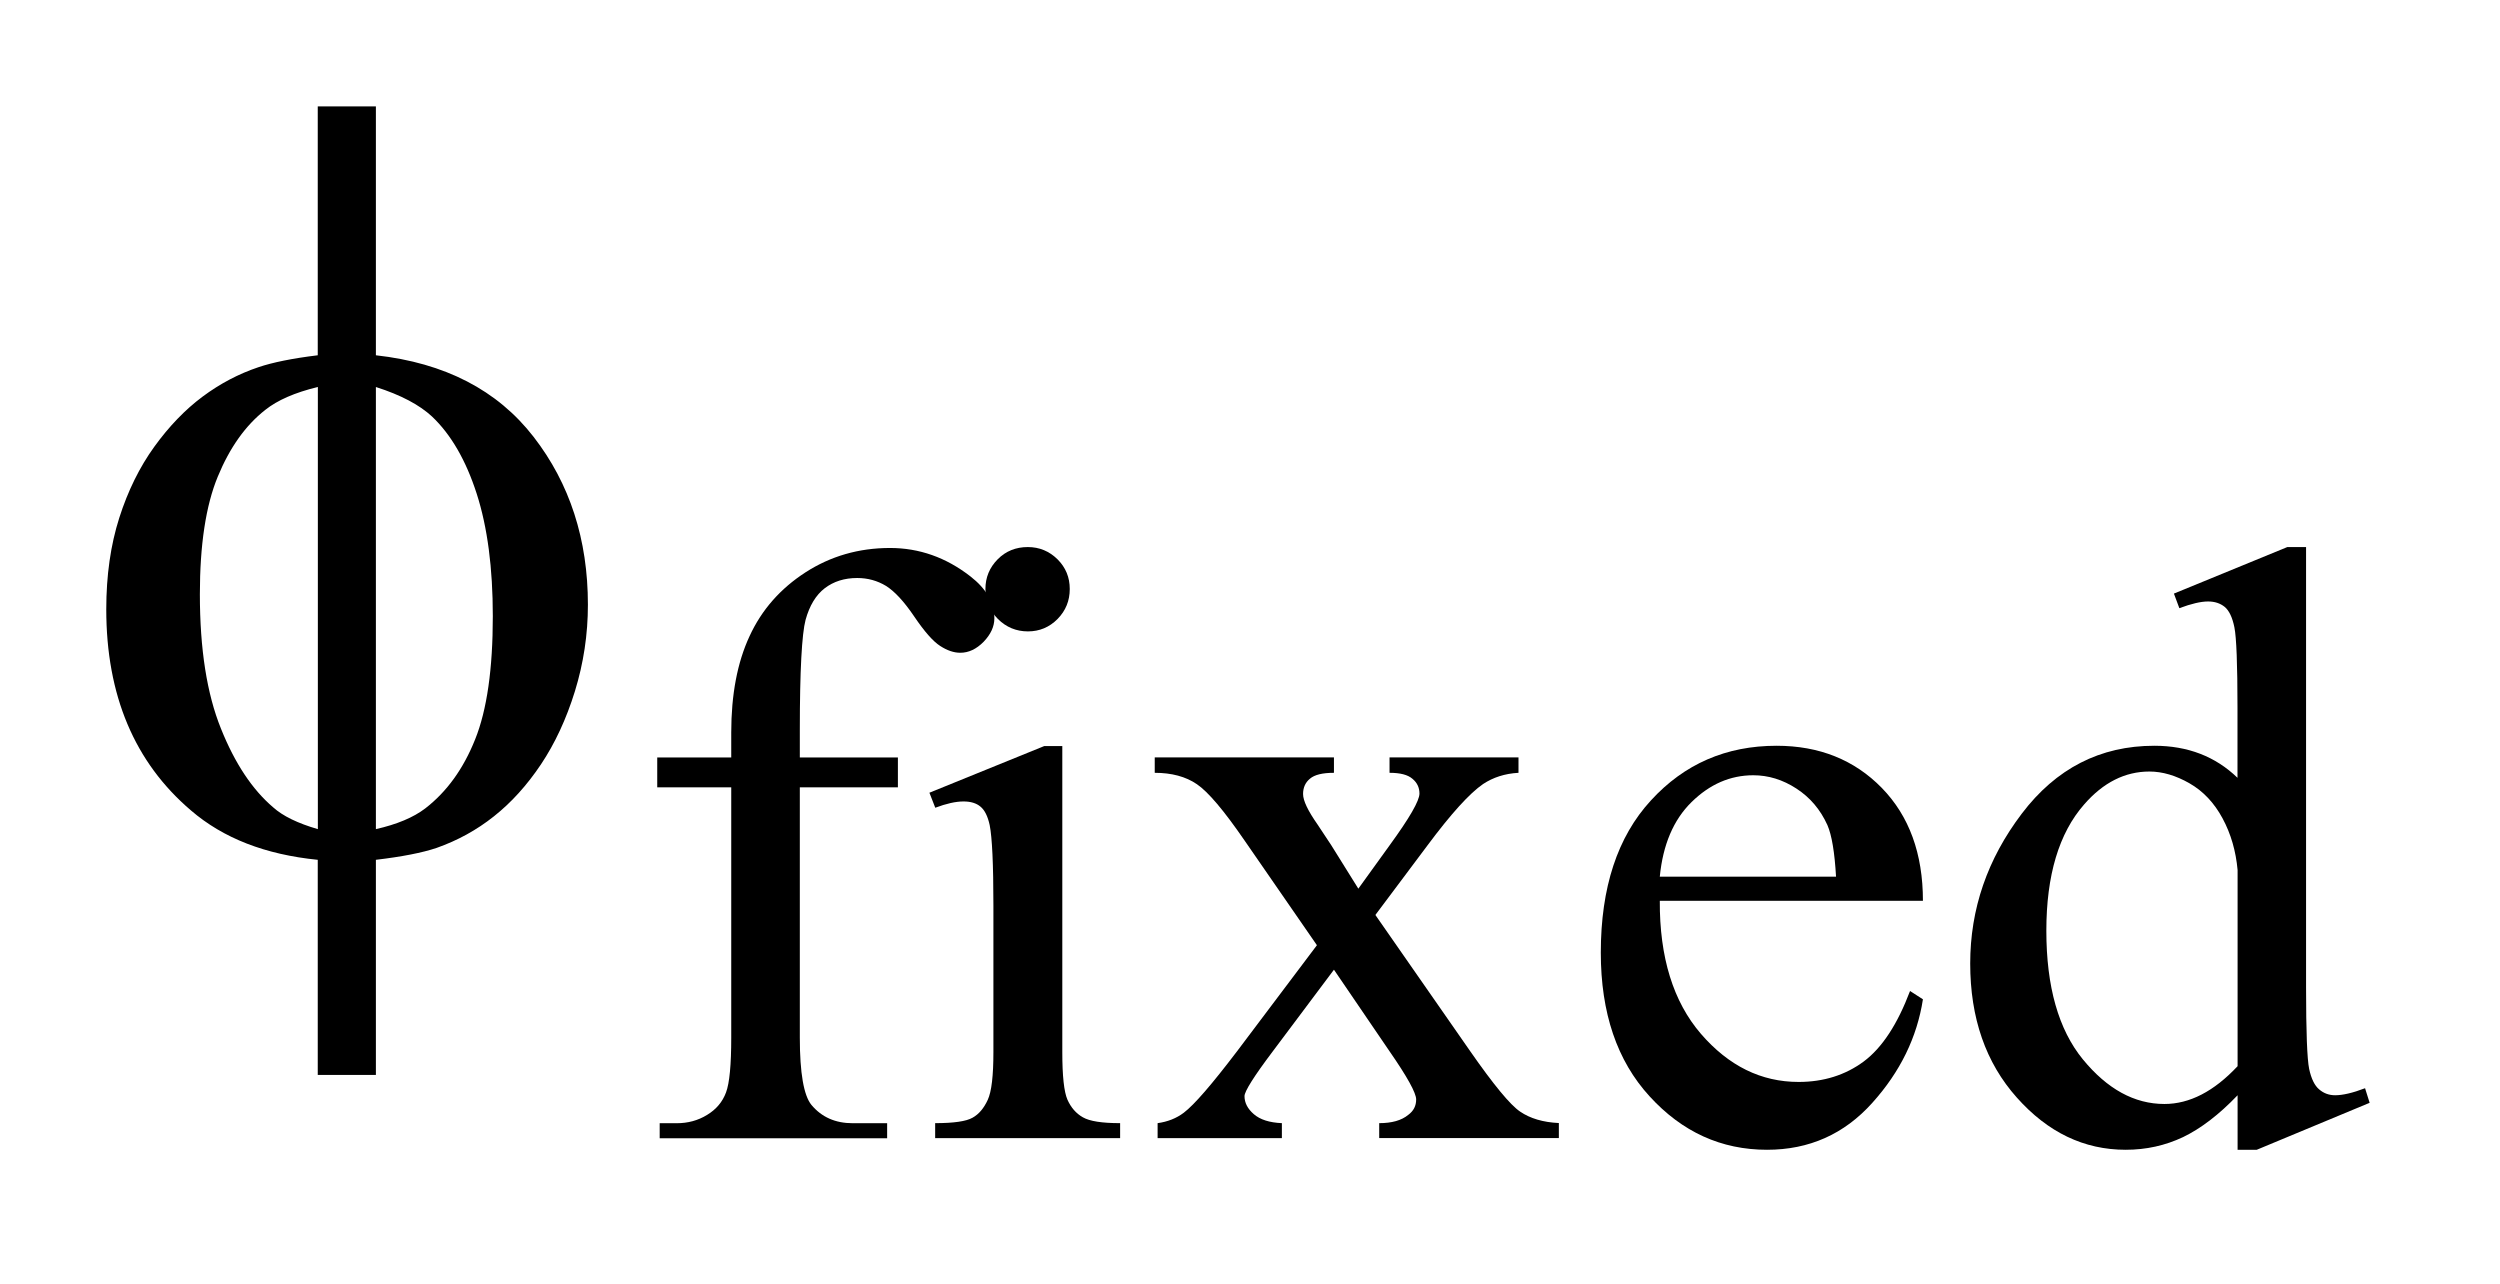
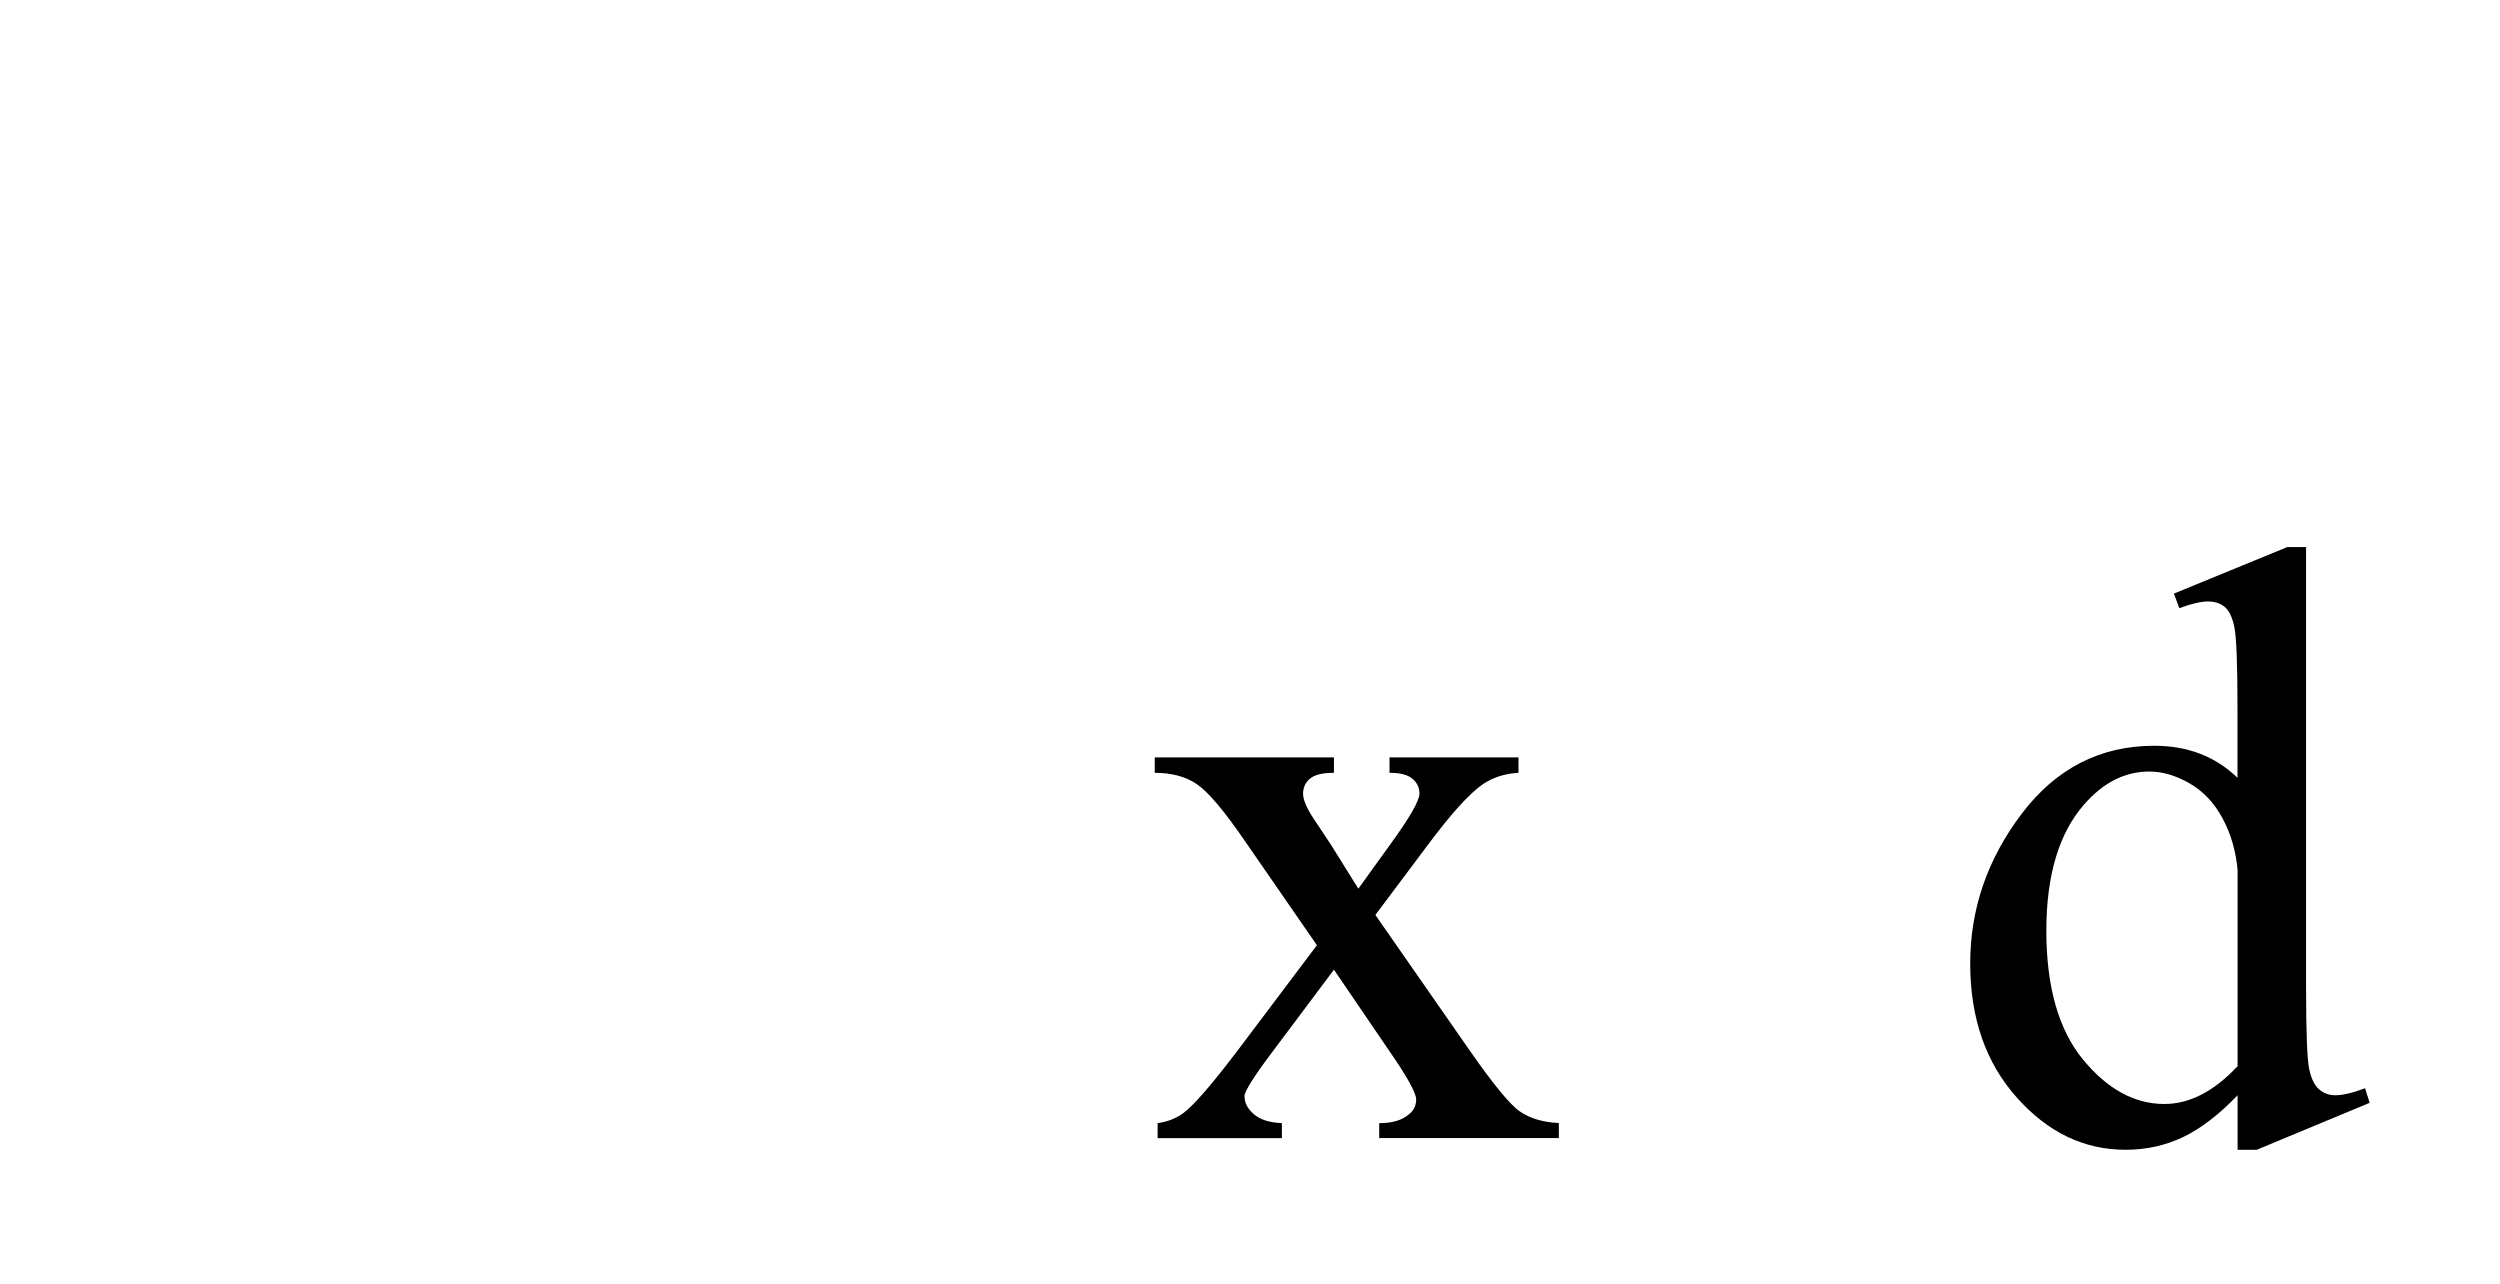
<svg xmlns="http://www.w3.org/2000/svg" stroke-dasharray="none" shape-rendering="auto" font-family="'Dialog'" text-rendering="auto" width="37" fill-opacity="1" color-interpolation="auto" color-rendering="auto" preserveAspectRatio="xMidYMid meet" font-size="12px" viewBox="0 0 37 19" fill="black" stroke="black" image-rendering="auto" stroke-miterlimit="10" stroke-linecap="square" stroke-linejoin="miter" font-style="normal" stroke-width="1" height="19" stroke-dashoffset="0" font-weight="normal" stroke-opacity="1">
  <defs id="genericDefs" />
  <g>
    <defs id="defs1">
      <clipPath clipPathUnits="userSpaceOnUse" id="clipPath1">
-         <path d="M-0.999 -1 L22.256 -1 L22.256 10.797 L-0.999 10.797 L-0.999 -1 Z" />
-       </clipPath>
+         </clipPath>
      <clipPath clipPathUnits="userSpaceOnUse" id="clipPath2">
        <path d="M-10.583 -2.533 L-10.583 7.264 L10.674 7.264 L10.674 -2.533 Z" />
      </clipPath>
    </defs>
    <g transform="scale(1.576,1.576) translate(0.999,1) matrix(1,0,0,1,10.583,2.533)">
-       <path d="M-4.071 3.861 L-4.071 6.211 C-4.071 6.544 -4.034 6.755 -3.962 6.843 C-3.866 6.958 -3.737 7.015 -3.575 7.015 L-3.251 7.015 L-3.251 7.156 L-5.387 7.156 L-5.387 7.015 L-5.227 7.015 C-5.123 7.015 -5.028 6.99 -4.942 6.937 C-4.856 6.885 -4.797 6.815 -4.764 6.726 C-4.731 6.638 -4.715 6.466 -4.715 6.211 L-4.715 3.861 L-5.41 3.861 L-5.41 3.58 L-4.715 3.58 L-4.715 3.346 C-4.715 2.99 -4.658 2.688 -4.543 2.441 C-4.429 2.193 -4.253 1.994 -4.018 1.842 C-3.782 1.69 -3.518 1.613 -3.224 1.613 C-2.951 1.613 -2.699 1.701 -2.47 1.879 C-2.319 1.996 -2.244 2.127 -2.244 2.273 C-2.244 2.351 -2.278 2.424 -2.345 2.494 C-2.413 2.563 -2.486 2.597 -2.564 2.597 C-2.624 2.597 -2.687 2.576 -2.753 2.533 C-2.819 2.491 -2.901 2.398 -2.997 2.256 C-3.093 2.114 -3.182 2.019 -3.262 1.969 C-3.343 1.92 -3.433 1.895 -3.532 1.895 C-3.652 1.895 -3.753 1.927 -3.837 1.991 C-3.92 2.055 -3.98 2.154 -4.017 2.288 C-4.052 2.42 -4.071 2.766 -4.071 3.322 L-4.071 3.58 L-3.15 3.58 L-3.15 3.861 L-4.071 3.861 Z" stroke="none" clip-path="url(#clipPath2)" />
-     </g>
+       </g>
    <g transform="matrix(1.576,0,0,1.576,18.25,5.567)">
-       <path d="M-1.604 3.475 L-1.604 6.348 C-1.604 6.572 -1.588 6.72 -1.556 6.794 C-1.523 6.868 -1.475 6.924 -1.411 6.96 C-1.347 6.997 -1.231 7.015 -1.061 7.015 L-1.061 7.156 L-2.798 7.156 L-2.798 7.015 C-2.624 7.015 -2.506 6.998 -2.447 6.964 C-2.387 6.931 -2.34 6.874 -2.304 6.796 C-2.268 6.718 -2.251 6.568 -2.251 6.348 L-2.251 4.97 C-2.251 4.582 -2.263 4.331 -2.286 4.216 C-2.304 4.133 -2.333 4.075 -2.372 4.043 C-2.411 4.01 -2.464 3.994 -2.532 3.994 C-2.605 3.994 -2.693 4.014 -2.797 4.053 L-2.852 3.912 L-1.774 3.474 L-1.604 3.474 ZM-1.928 1.605 C-1.819 1.605 -1.726 1.644 -1.649 1.72 C-1.572 1.797 -1.534 1.889 -1.534 1.999 C-1.534 2.109 -1.572 2.202 -1.648 2.28 C-1.725 2.358 -1.818 2.397 -1.927 2.397 C-2.036 2.397 -2.131 2.358 -2.209 2.28 C-2.287 2.202 -2.326 2.108 -2.326 1.999 C-2.326 1.89 -2.287 1.797 -2.211 1.72 C-2.135 1.643 -2.04 1.605 -1.928 1.605 Z" stroke="none" clip-path="url(#clipPath2)" />
-     </g>
+       </g>
    <g transform="matrix(1.576,0,0,1.576,18.25,5.567)">
      <path d="M-0.736 3.58 L0.947 3.58 L0.947 3.725 C0.84 3.725 0.765 3.743 0.722 3.78 C0.679 3.815 0.657 3.863 0.657 3.924 C0.657 3.987 0.703 4.082 0.794 4.212 C0.822 4.254 0.865 4.319 0.923 4.407 L1.176 4.813 L1.469 4.407 C1.657 4.149 1.75 3.987 1.75 3.92 C1.75 3.865 1.729 3.818 1.684 3.781 C1.64 3.743 1.569 3.725 1.469 3.725 L1.469 3.58 L2.68 3.58 L2.68 3.725 C2.552 3.732 2.442 3.768 2.348 3.83 C2.22 3.918 2.046 4.11 1.825 4.407 L1.336 5.06 L2.227 6.34 C2.446 6.654 2.602 6.844 2.696 6.907 C2.79 6.971 2.911 7.007 3.059 7.014 L3.059 7.155 L1.372 7.155 L1.372 7.015 C1.489 7.015 1.581 6.99 1.645 6.937 C1.695 6.9 1.719 6.853 1.719 6.792 C1.719 6.732 1.636 6.581 1.469 6.34 L0.947 5.574 L0.373 6.34 C0.195 6.576 0.107 6.717 0.107 6.761 C0.107 6.824 0.136 6.88 0.195 6.931 C0.254 6.982 0.341 7.01 0.458 7.015 L0.458 7.156 L-0.709 7.156 L-0.709 7.015 C-0.615 7.002 -0.533 6.97 -0.463 6.917 C-0.364 6.842 -0.198 6.649 0.037 6.34 L0.787 5.344 L0.107 4.36 C-0.086 4.079 -0.235 3.903 -0.34 3.832 C-0.445 3.76 -0.578 3.725 -0.736 3.725 L-0.736 3.58 Z" stroke="none" clip-path="url(#clipPath2)" />
    </g>
    <g transform="matrix(1.576,0,0,1.576,18.25,5.567)">
-       <path d="M4.007 4.927 C4.004 5.457 4.133 5.874 4.393 6.176 C4.654 6.478 4.959 6.628 5.311 6.628 C5.545 6.628 5.749 6.564 5.922 6.436 C6.095 6.307 6.239 6.086 6.357 5.774 L6.478 5.852 C6.423 6.208 6.265 6.533 6.002 6.825 C5.739 7.118 5.41 7.265 5.014 7.265 C4.584 7.265 4.217 7.098 3.911 6.763 C3.605 6.429 3.453 5.979 3.453 5.414 C3.453 4.803 3.609 4.326 3.924 3.984 C4.237 3.642 4.63 3.471 5.104 3.471 C5.504 3.471 5.834 3.603 6.092 3.867 C6.349 4.131 6.478 4.484 6.478 4.927 L4.007 4.927 ZM4.007 4.7 L5.662 4.7 C5.649 4.472 5.622 4.31 5.581 4.216 C5.515 4.07 5.418 3.956 5.29 3.873 C5.161 3.789 5.026 3.748 4.885 3.748 C4.669 3.748 4.476 3.832 4.305 4 C4.135 4.167 4.036 4.401 4.007 4.7 Z" stroke="none" clip-path="url(#clipPath2)" />
+       </g>
+     <g transform="matrix(1.576,0,0,1.576,18.25,5.567)">
+       <path d="M9.433 6.753 C9.258 6.936 9.087 7.066 8.921 7.146 C8.754 7.225 8.575 7.265 8.382 7.265 C7.991 7.265 7.651 7.102 7.36 6.775 C7.068 6.448 6.922 6.028 6.922 5.516 C6.922 5.004 7.083 4.535 7.406 4.109 C7.728 3.684 8.143 3.471 8.651 3.471 C8.965 3.471 9.226 3.572 9.432 3.772 L9.432 3.112 C9.432 2.704 9.422 2.453 9.403 2.359 C9.384 2.265 9.353 2.201 9.312 2.167 C9.27 2.133 9.218 2.116 9.156 2.116 C9.088 2.116 8.998 2.137 8.886 2.179 L8.835 2.042 L9.9 1.605 L10.076 1.605 L10.076 5.738 C10.076 6.157 10.086 6.413 10.105 6.506 C10.125 6.598 10.156 6.662 10.199 6.698 C10.242 6.735 10.292 6.753 10.349 6.753 C10.419 6.753 10.513 6.732 10.63 6.687 L10.673 6.824 L9.613 7.265 L9.433 7.265 L9.433 6.753 ZM9.433 6.48 L9.433 4.638 C9.417 4.461 9.371 4.3 9.292 4.153 C9.214 4.008 9.111 3.898 8.982 3.824 C8.853 3.75 8.727 3.713 8.605 3.713 C8.376 3.713 8.171 3.816 7.992 4.022 C7.755 4.292 7.637 4.688 7.637 5.208 C7.637 5.733 7.751 6.136 7.98 6.416 C8.209 6.695 8.464 6.835 8.746 6.835 C8.982 6.835 9.211 6.717 9.433 6.48 " stroke="none" clip-path="url(#clipPath2)" />
    </g>
    <g transform="matrix(1.576,0,0,1.576,18.25,5.567)">
-       <path d="M9.433 6.753 C9.258 6.936 9.087 7.066 8.921 7.146 C8.754 7.225 8.575 7.265 8.382 7.265 C7.991 7.265 7.651 7.102 7.36 6.775 C7.068 6.448 6.922 6.028 6.922 5.516 C6.922 5.004 7.083 4.535 7.406 4.109 C7.728 3.684 8.143 3.471 8.651 3.471 C8.965 3.471 9.226 3.572 9.432 3.772 L9.432 3.112 C9.432 2.704 9.422 2.453 9.403 2.359 C9.384 2.265 9.353 2.201 9.312 2.167 C9.27 2.133 9.218 2.116 9.156 2.116 C9.088 2.116 8.998 2.137 8.886 2.179 L8.835 2.042 L9.9 1.605 L10.076 1.605 L10.076 5.738 C10.076 6.157 10.086 6.413 10.105 6.506 C10.125 6.598 10.156 6.662 10.199 6.698 C10.242 6.735 10.292 6.753 10.349 6.753 C10.419 6.753 10.513 6.732 10.63 6.687 L10.673 6.824 L9.613 7.265 L9.433 7.265 L9.433 6.753 ZM9.433 6.48 L9.433 4.638 C9.417 4.461 9.371 4.3 9.292 4.153 C9.214 4.008 9.111 3.898 8.982 3.824 C8.853 3.75 8.727 3.713 8.605 3.713 C8.376 3.713 8.171 3.816 7.992 4.022 C7.755 4.292 7.637 4.688 7.637 5.208 C7.637 5.733 7.751 6.136 7.98 6.416 C8.209 6.695 8.464 6.835 8.746 6.835 C8.982 6.835 9.211 6.717 9.433 6.48 Z" stroke="none" clip-path="url(#clipPath2)" />
-     </g>
-     <g transform="matrix(1.576,0,0,1.576,18.25,5.567)">
-       <path d="M-8.05 -0.196 C-7.403 -0.124 -6.909 0.131 -6.569 0.57 C-6.229 1.009 -6.059 1.534 -6.059 2.146 C-6.059 2.426 -6.1 2.696 -6.181 2.959 C-6.262 3.221 -6.369 3.45 -6.5 3.646 C-6.632 3.843 -6.779 4.005 -6.942 4.134 C-7.104 4.263 -7.284 4.361 -7.479 4.43 C-7.615 4.476 -7.806 4.513 -8.05 4.542 L-8.05 6.562 L-8.596 6.562 L-8.596 4.542 C-9.088 4.493 -9.484 4.339 -9.787 4.078 C-10.317 3.626 -10.582 2.997 -10.582 2.19 C-10.582 1.871 -10.541 1.585 -10.46 1.331 C-10.379 1.077 -10.269 0.854 -10.131 0.663 C-9.993 0.472 -9.841 0.314 -9.677 0.192 C-9.513 0.07 -9.338 -0.022 -9.153 -0.084 C-9.02 -0.129 -8.834 -0.167 -8.596 -0.196 L-8.596 -2.533 L-8.05 -2.533 L-8.05 -0.196 ZM-8.596 0.102 C-8.811 0.154 -8.975 0.226 -9.089 0.317 C-9.275 0.463 -9.423 0.672 -9.535 0.944 C-9.647 1.215 -9.703 1.584 -9.703 2.049 C-9.703 2.563 -9.637 2.984 -9.505 3.31 C-9.374 3.637 -9.21 3.883 -9.015 4.049 C-8.924 4.131 -8.784 4.199 -8.595 4.254 L-8.595 0.102 ZM-8.05 4.254 C-7.852 4.209 -7.697 4.144 -7.586 4.059 C-7.384 3.903 -7.228 3.687 -7.118 3.411 C-7.007 3.135 -6.952 2.749 -6.952 2.254 C-6.952 1.802 -7.002 1.419 -7.103 1.105 C-7.204 0.791 -7.344 0.549 -7.522 0.38 C-7.64 0.27 -7.815 0.177 -8.05 0.102 L-8.05 4.254 Z" stroke="none" clip-path="url(#clipPath2)" />
-     </g>
+       </g>
  </g>
</svg>